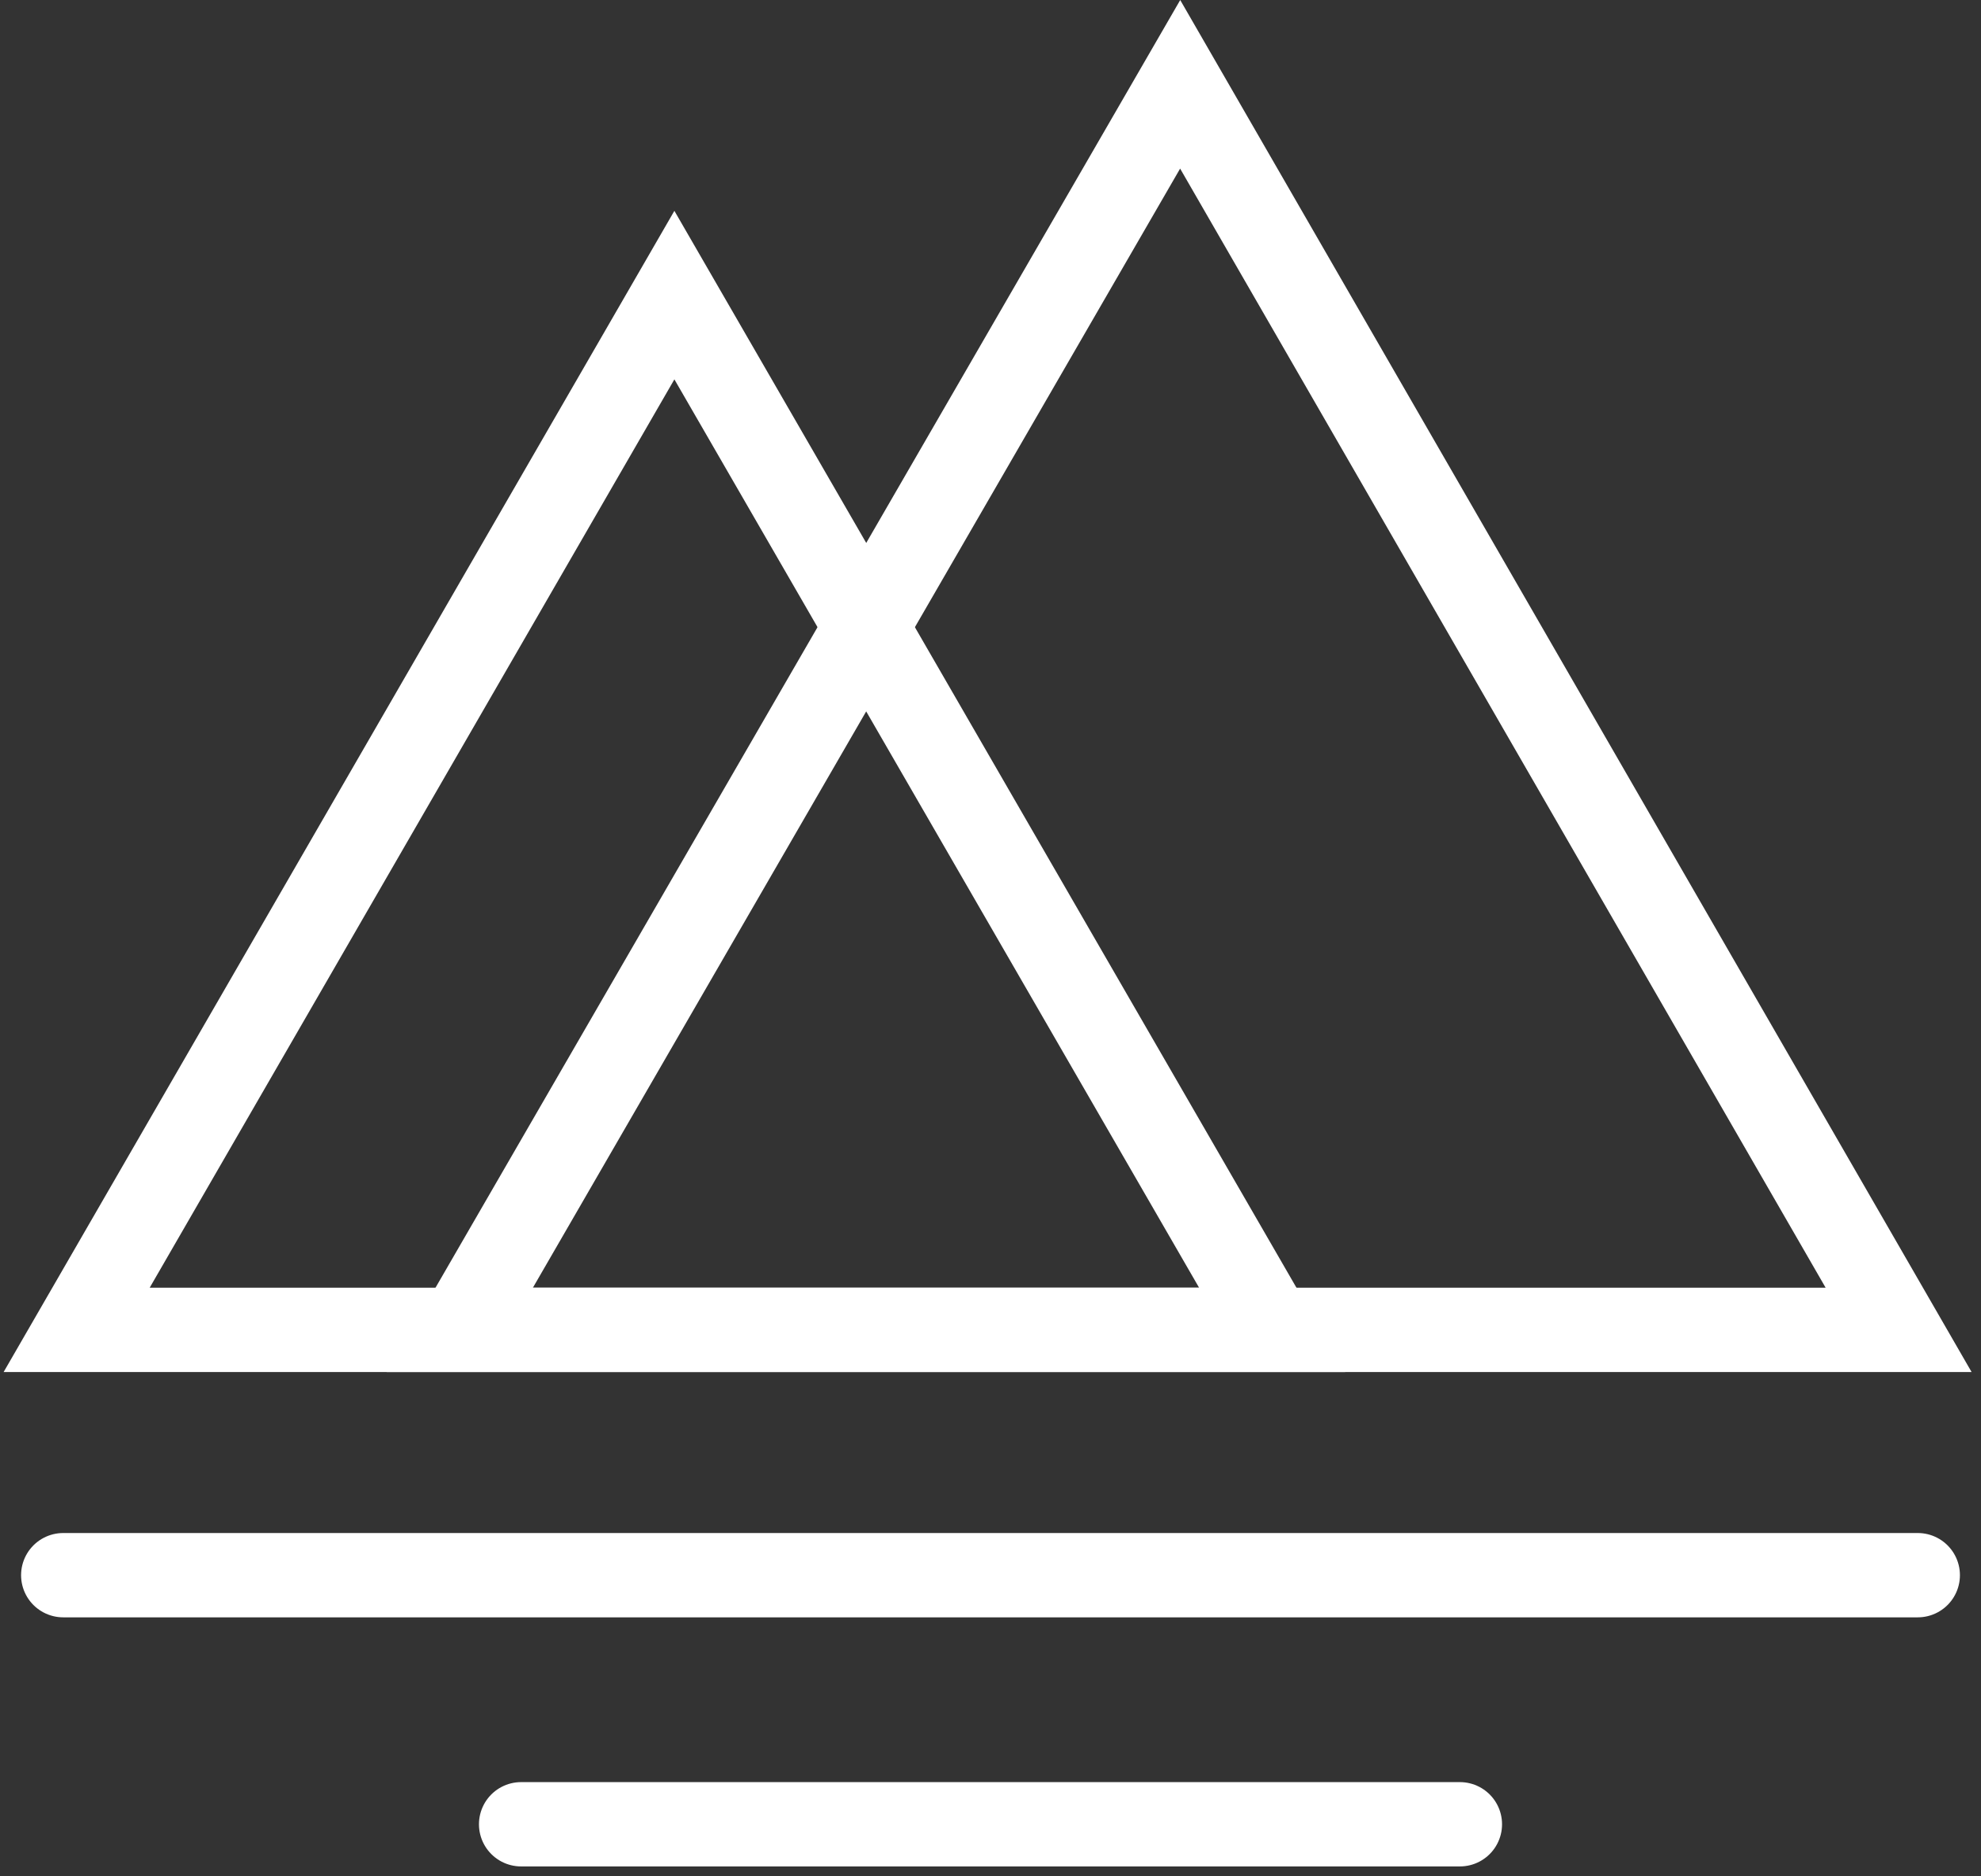
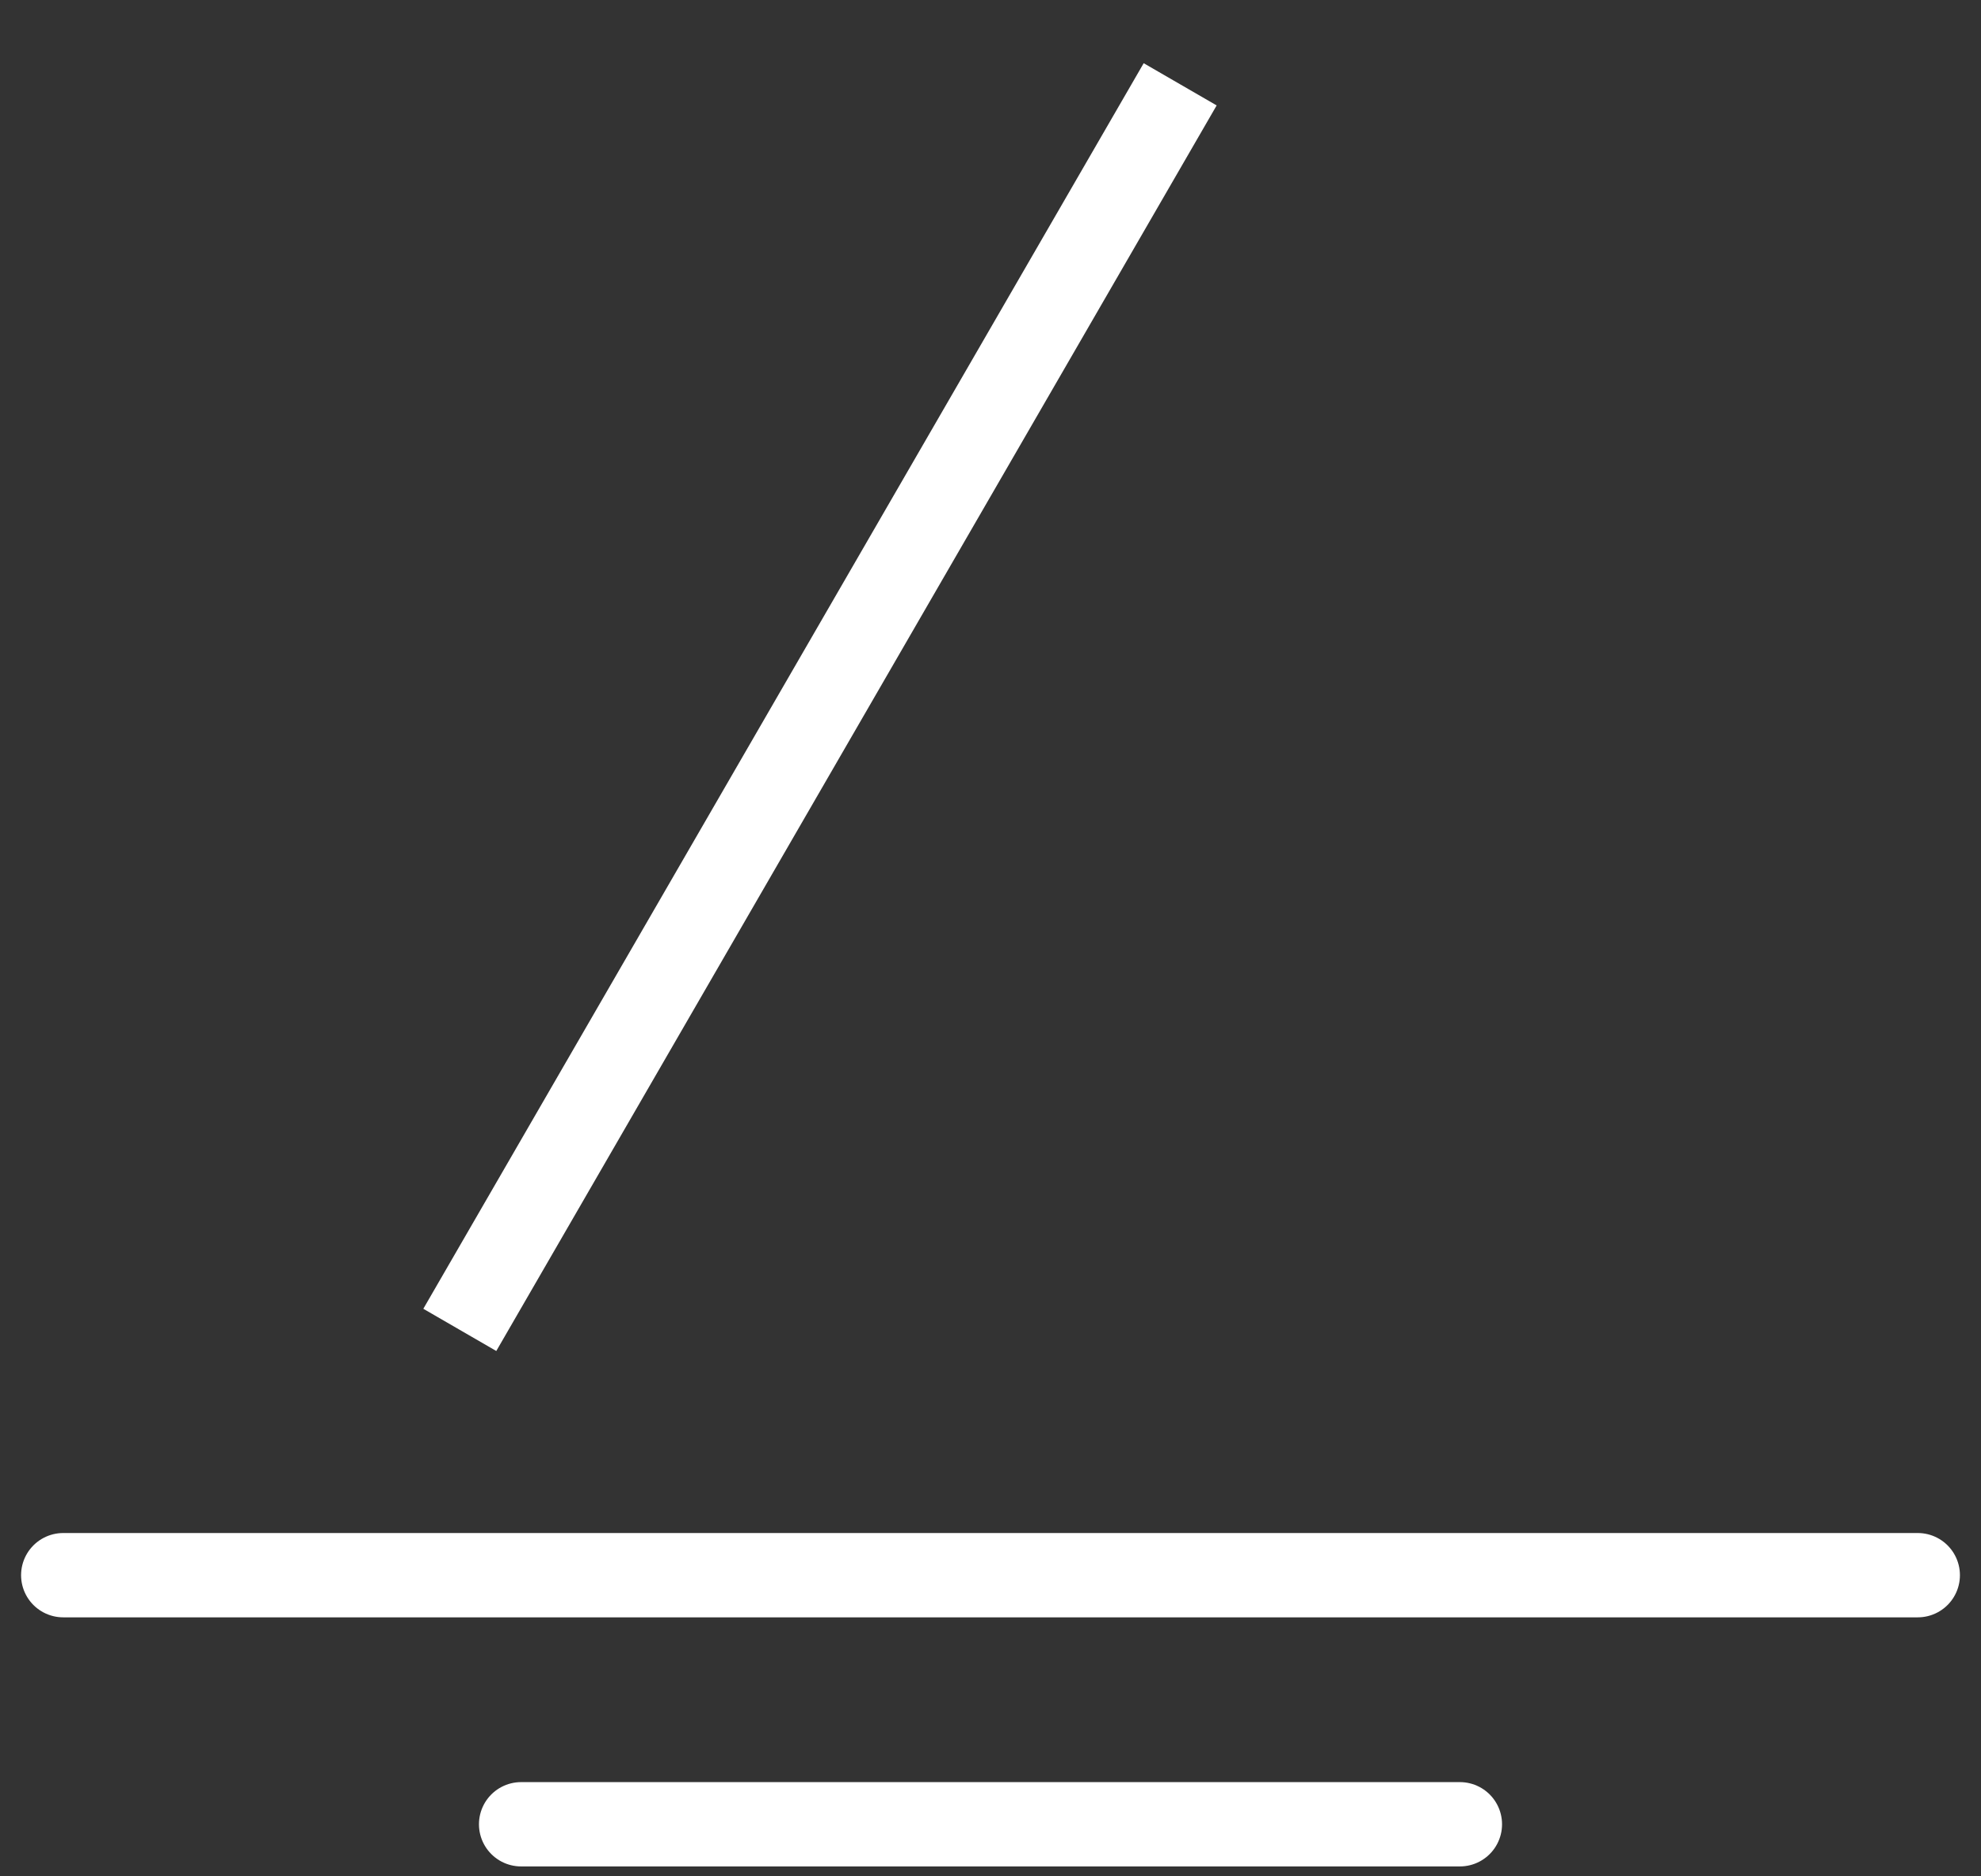
<svg xmlns="http://www.w3.org/2000/svg" width="94" height="89" viewBox="0 0 94 89" fill="none">
  <rect x="0" y="0" width="94" height="89" fill="#333333" stroke="none" />
-   <path d="M32 14L3.637 63.091H60.364L32 14Z" stroke="white" stroke-width="4" stroke-miterlimit="10" stroke-linecap="round" />
-   <path d="M56 4L21.818 63.091H90.091L56 4Z" stroke="white" stroke-width="4" stroke-miterlimit="10" stroke-linecap="round" />
+   <path d="M56 4L21.818 63.091L56 4Z" stroke="white" stroke-width="4" stroke-miterlimit="10" stroke-linecap="round" />
  <path d="M3 74.728H91" stroke="white" stroke-width="4" stroke-miterlimit="10" stroke-linecap="round" />
  <path d="M24.727 86.545H69.273" stroke="white" stroke-width="4" stroke-miterlimit="10" stroke-linecap="round" />
</svg>